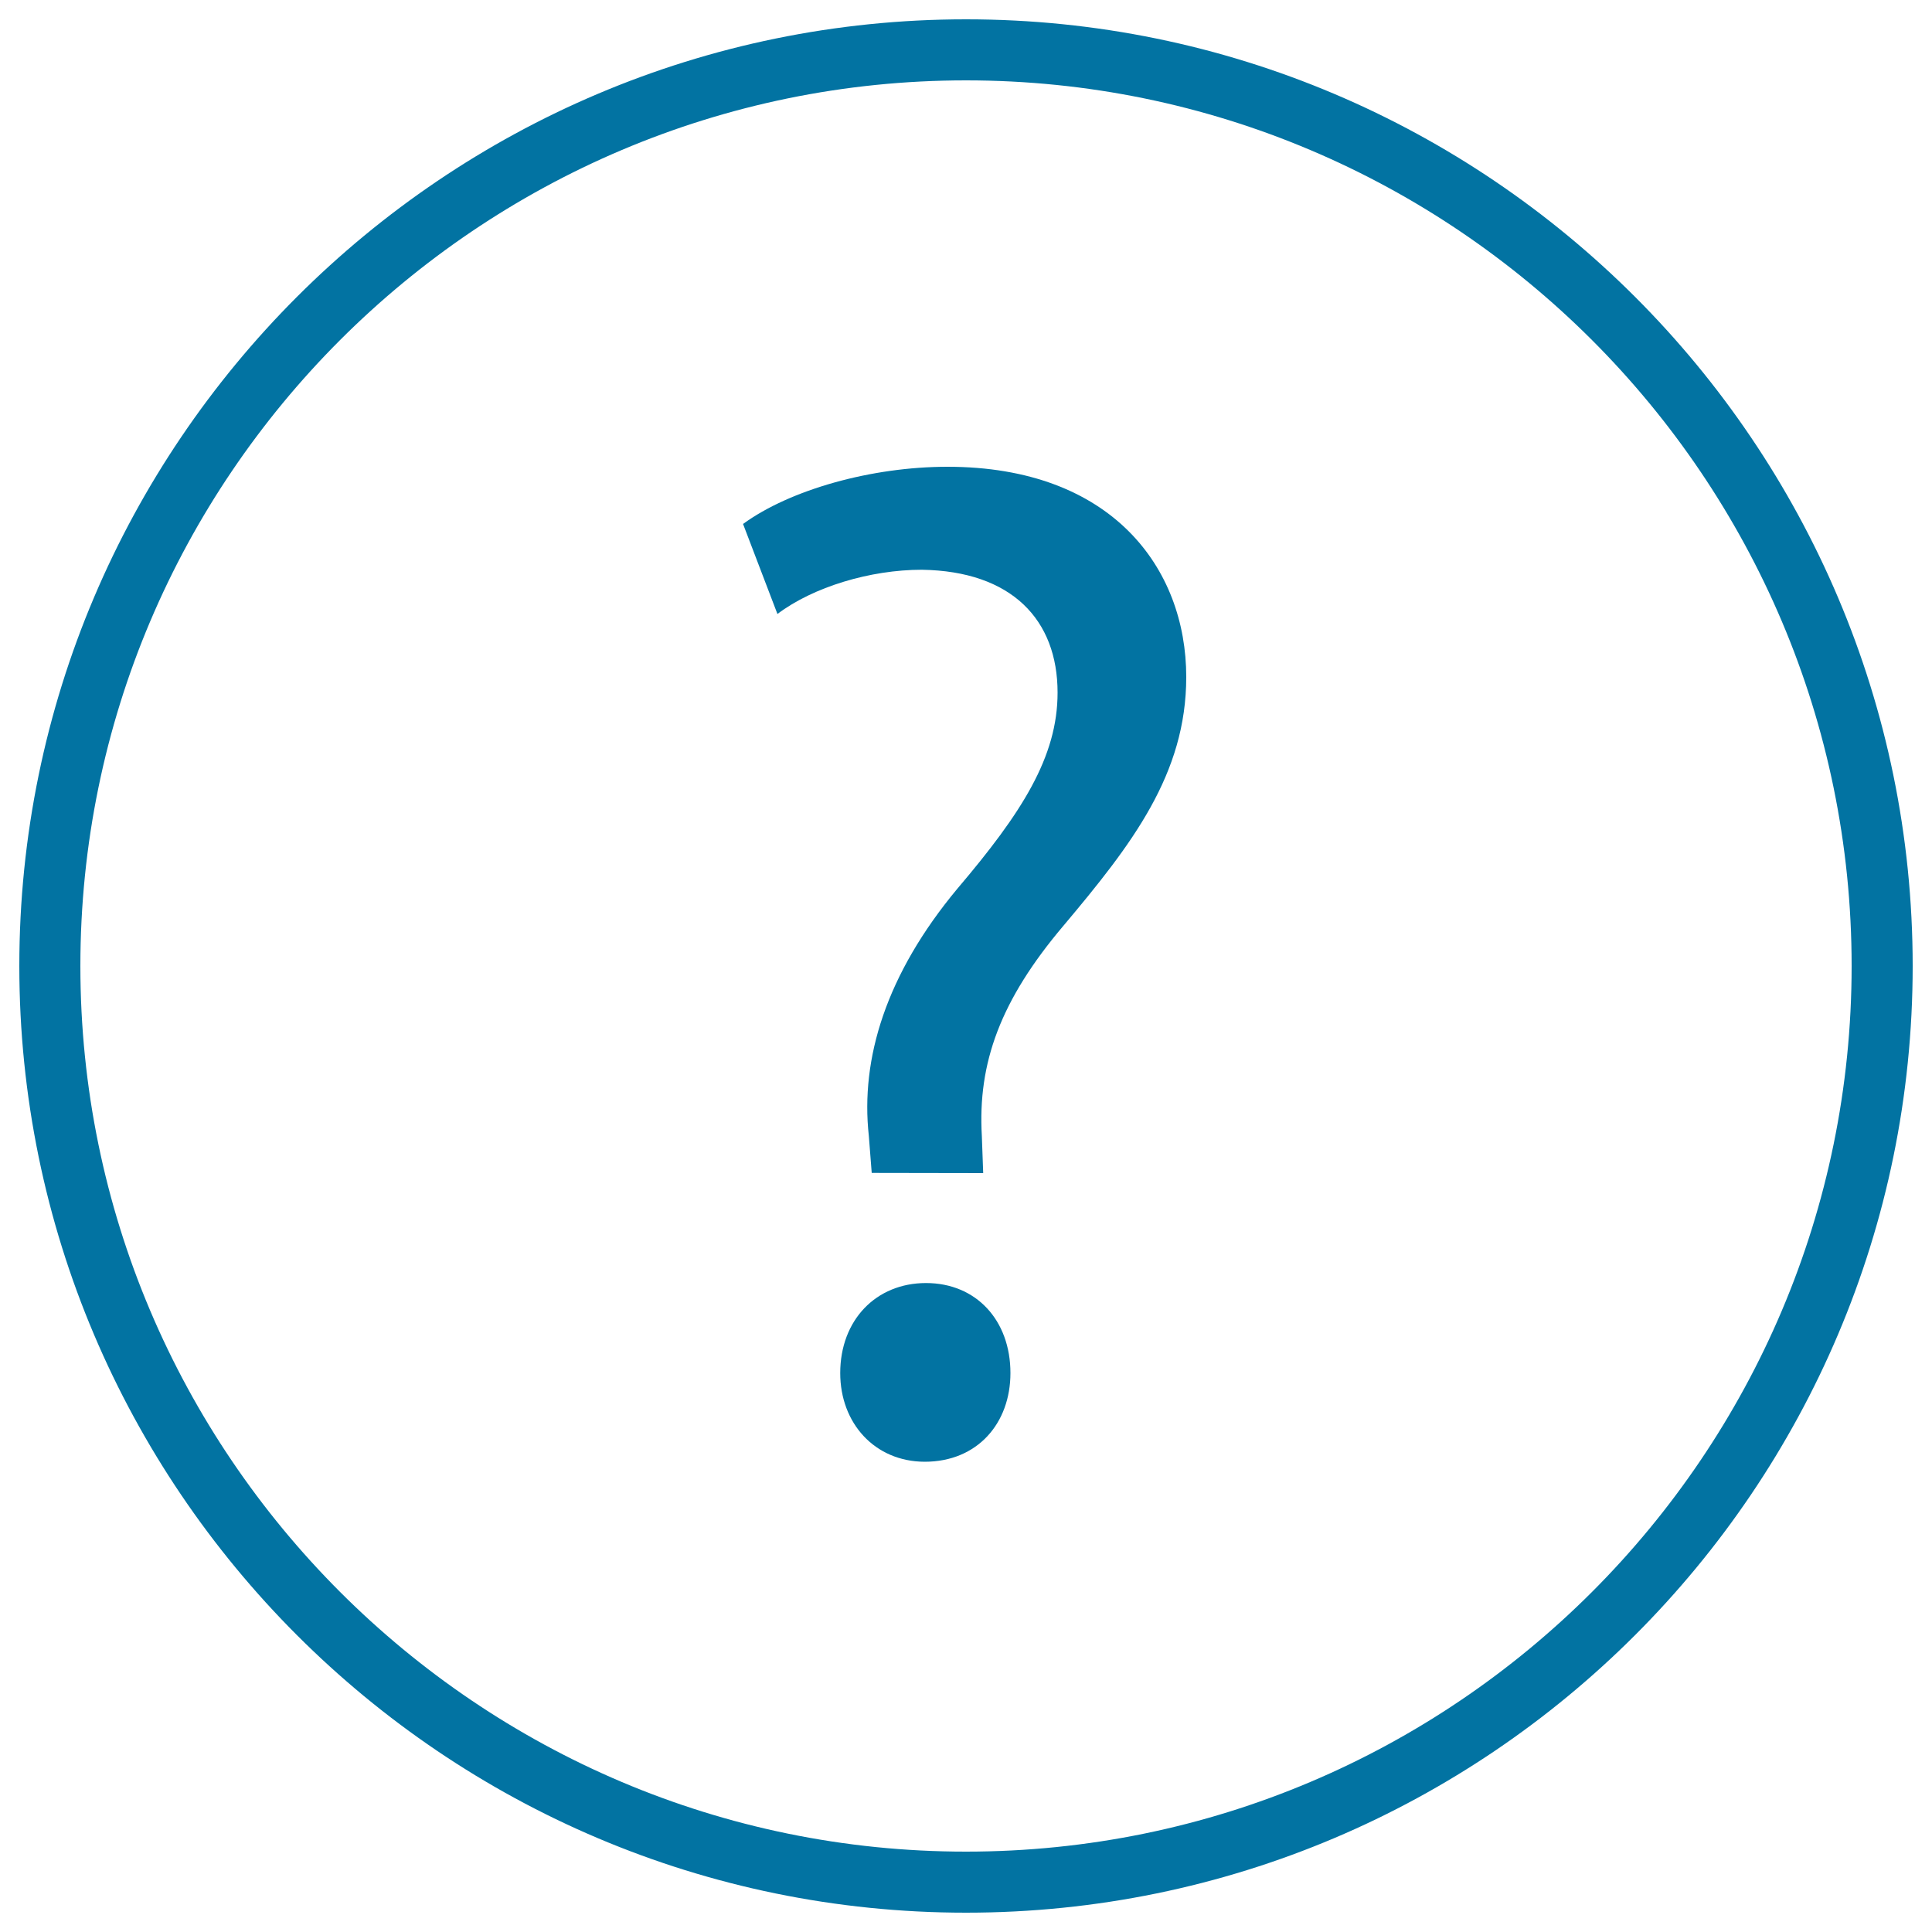
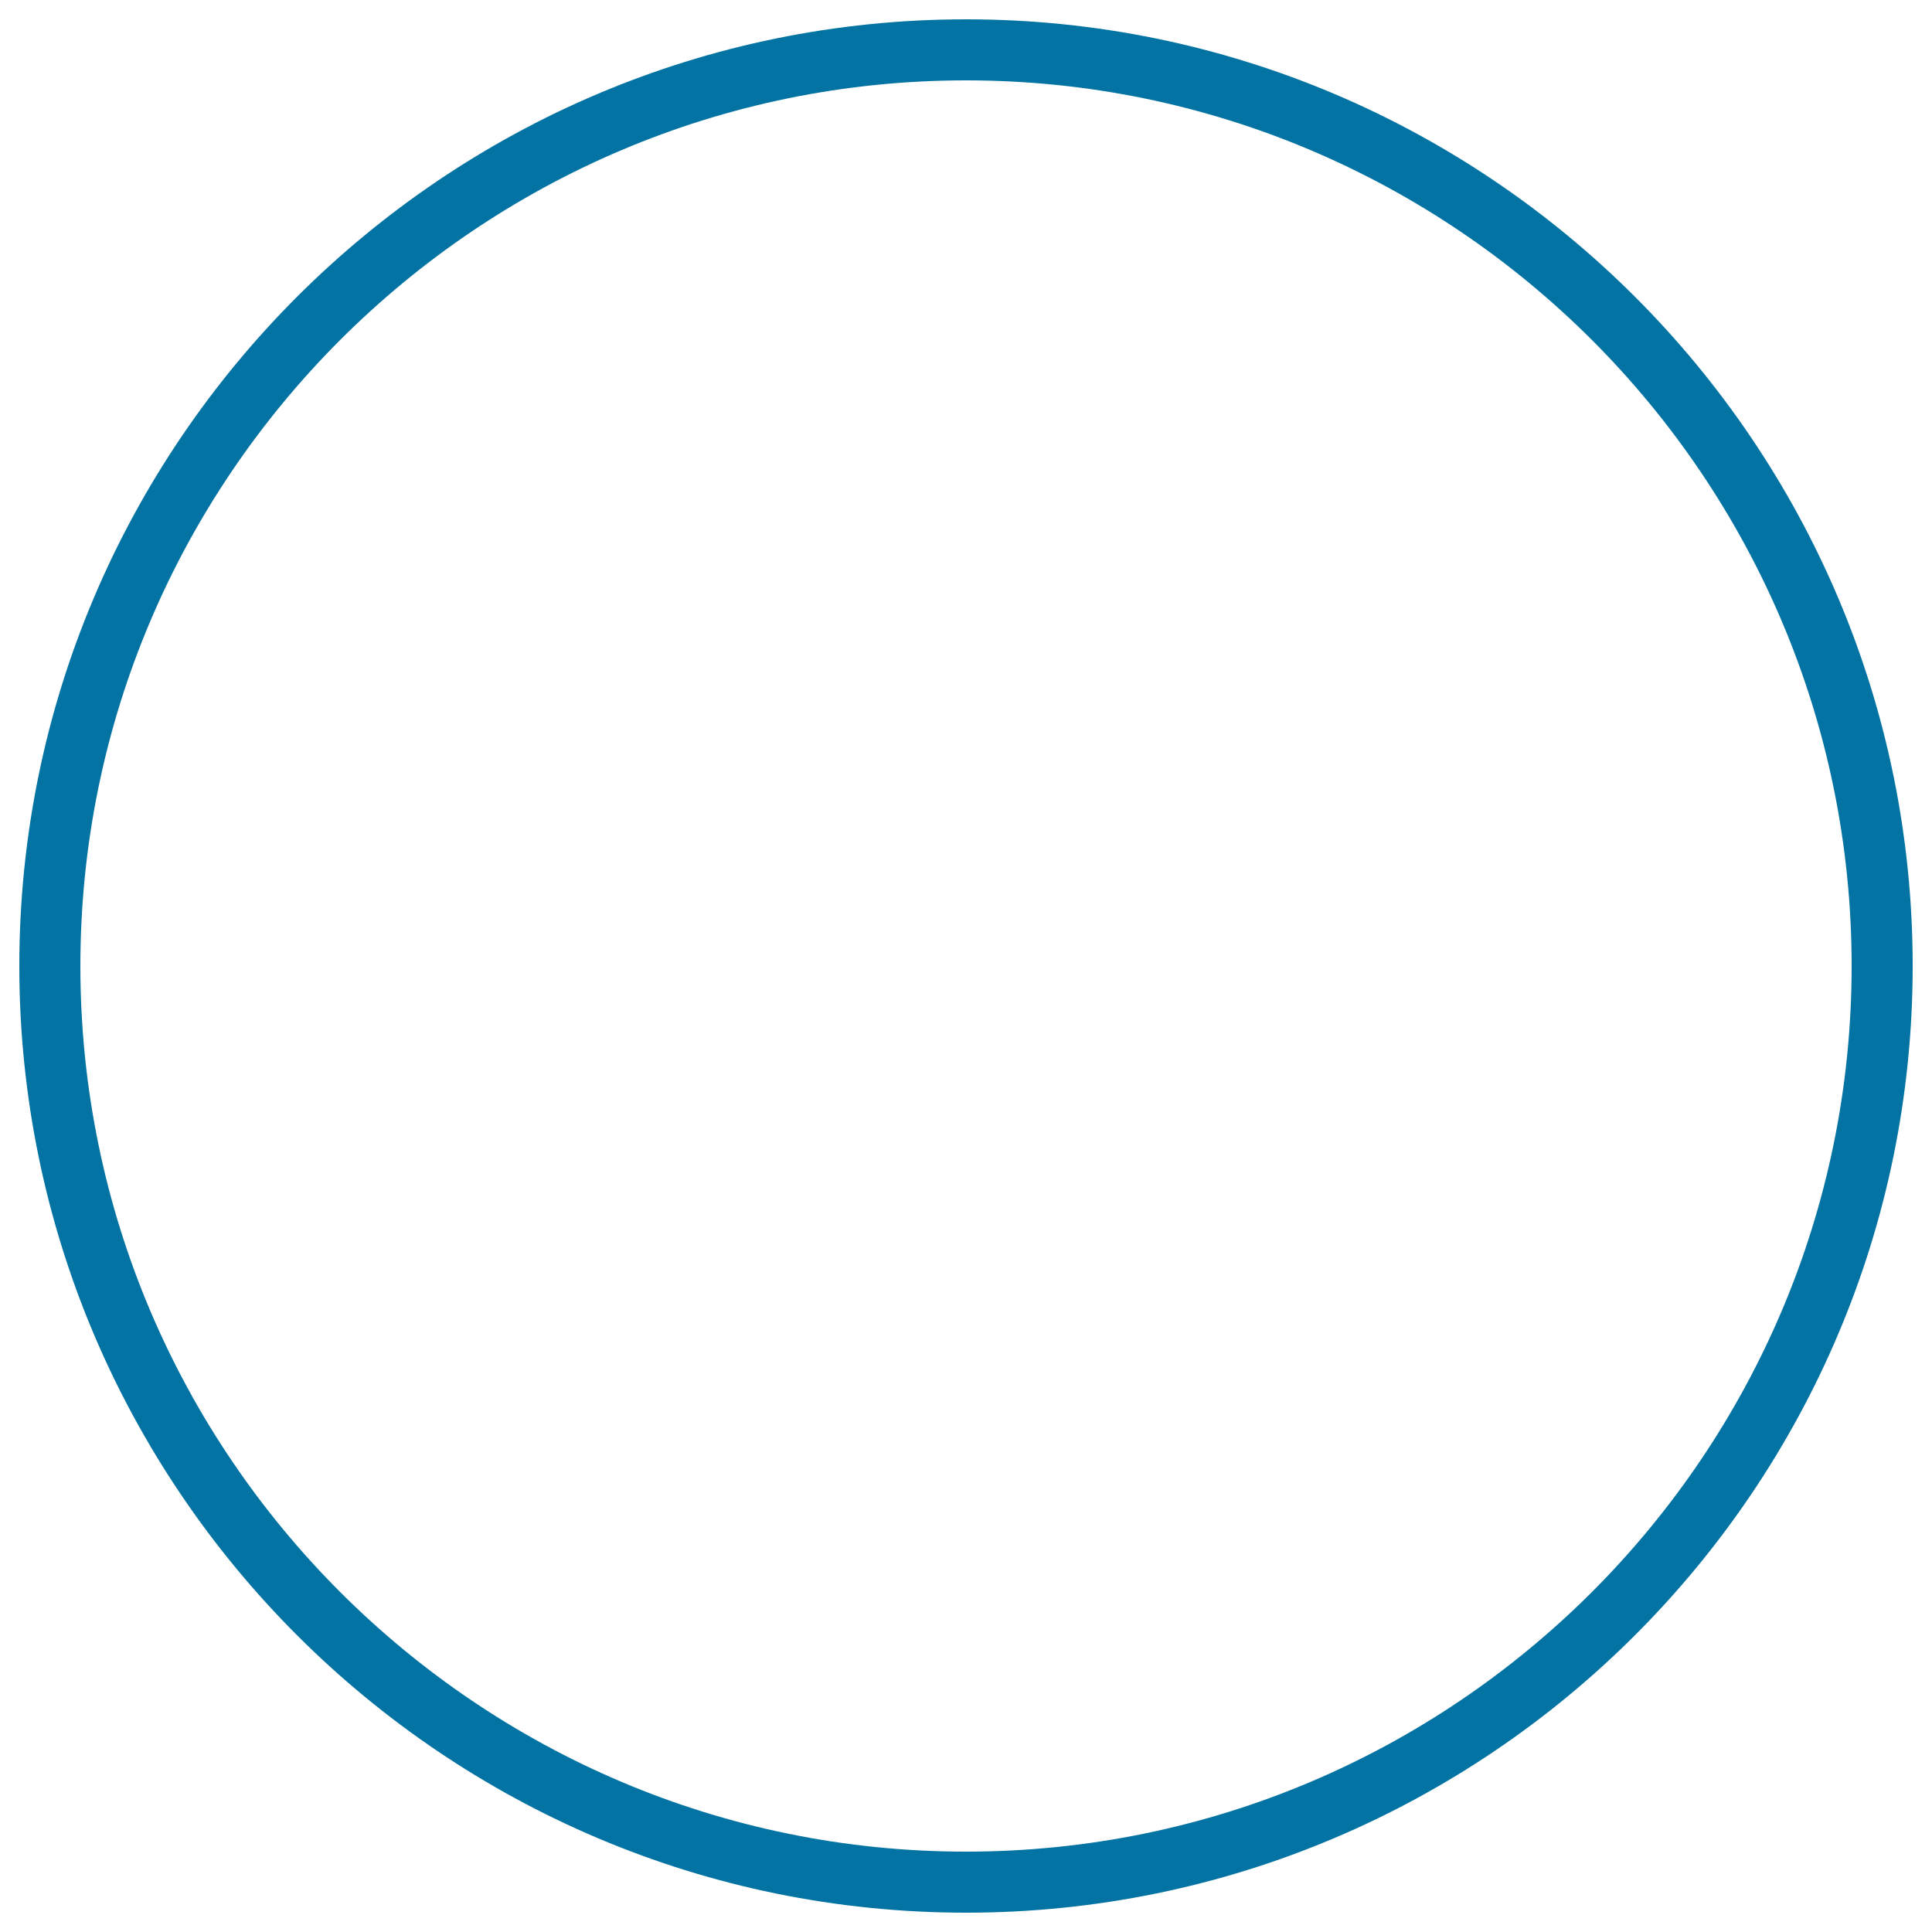
<svg xmlns="http://www.w3.org/2000/svg" viewBox="0 0 1000 1000" style="fill:#0273a2">
  <title>Question Button SVG icon</title>
  <g>
    <g>
      <path d="M500,990C229.8,990,10,770.2,10,500C10,229.8,229.8,10,500,10c270.2,0,490,219.8,490,490C990,770.2,770.2,990,500,990z M500,41.6C247.2,41.6,41.6,247.3,41.6,500S247.2,958.4,500,958.4c252.8,0,458.4-205.6,458.4-458.4S752.8,41.6,500,41.6z" />
    </g>
    <g>
-       <path d="M451.2,607.1l-1.5-19.2c-4.4-40,8.9-83.6,45.9-128c33.3-39.2,51.8-68.1,51.8-101.4c0-37.7-23.7-62.9-70.3-63.6c-26.6,0-56.2,8.9-74.7,22.9l-17.8-46.6c24.4-17.8,66.6-29.6,105.8-29.6c85.1,0,123.6,52.5,123.6,108.8c0,50.3-28.1,86.6-63.6,128.8c-32.6,38.5-44.4,71-42.2,108.8l0.7,19.2L451.2,607.1L451.2,607.1L451.2,607.1z M434.9,710.7c0-27.4,18.5-46.6,44.4-46.6c25.9,0,43.7,19.2,43.7,46.6c0,25.9-17,45.9-44.4,45.9C452.7,756.5,434.9,736.6,434.9,710.7z" />
-     </g>
+       </g>
  </g>
</svg>